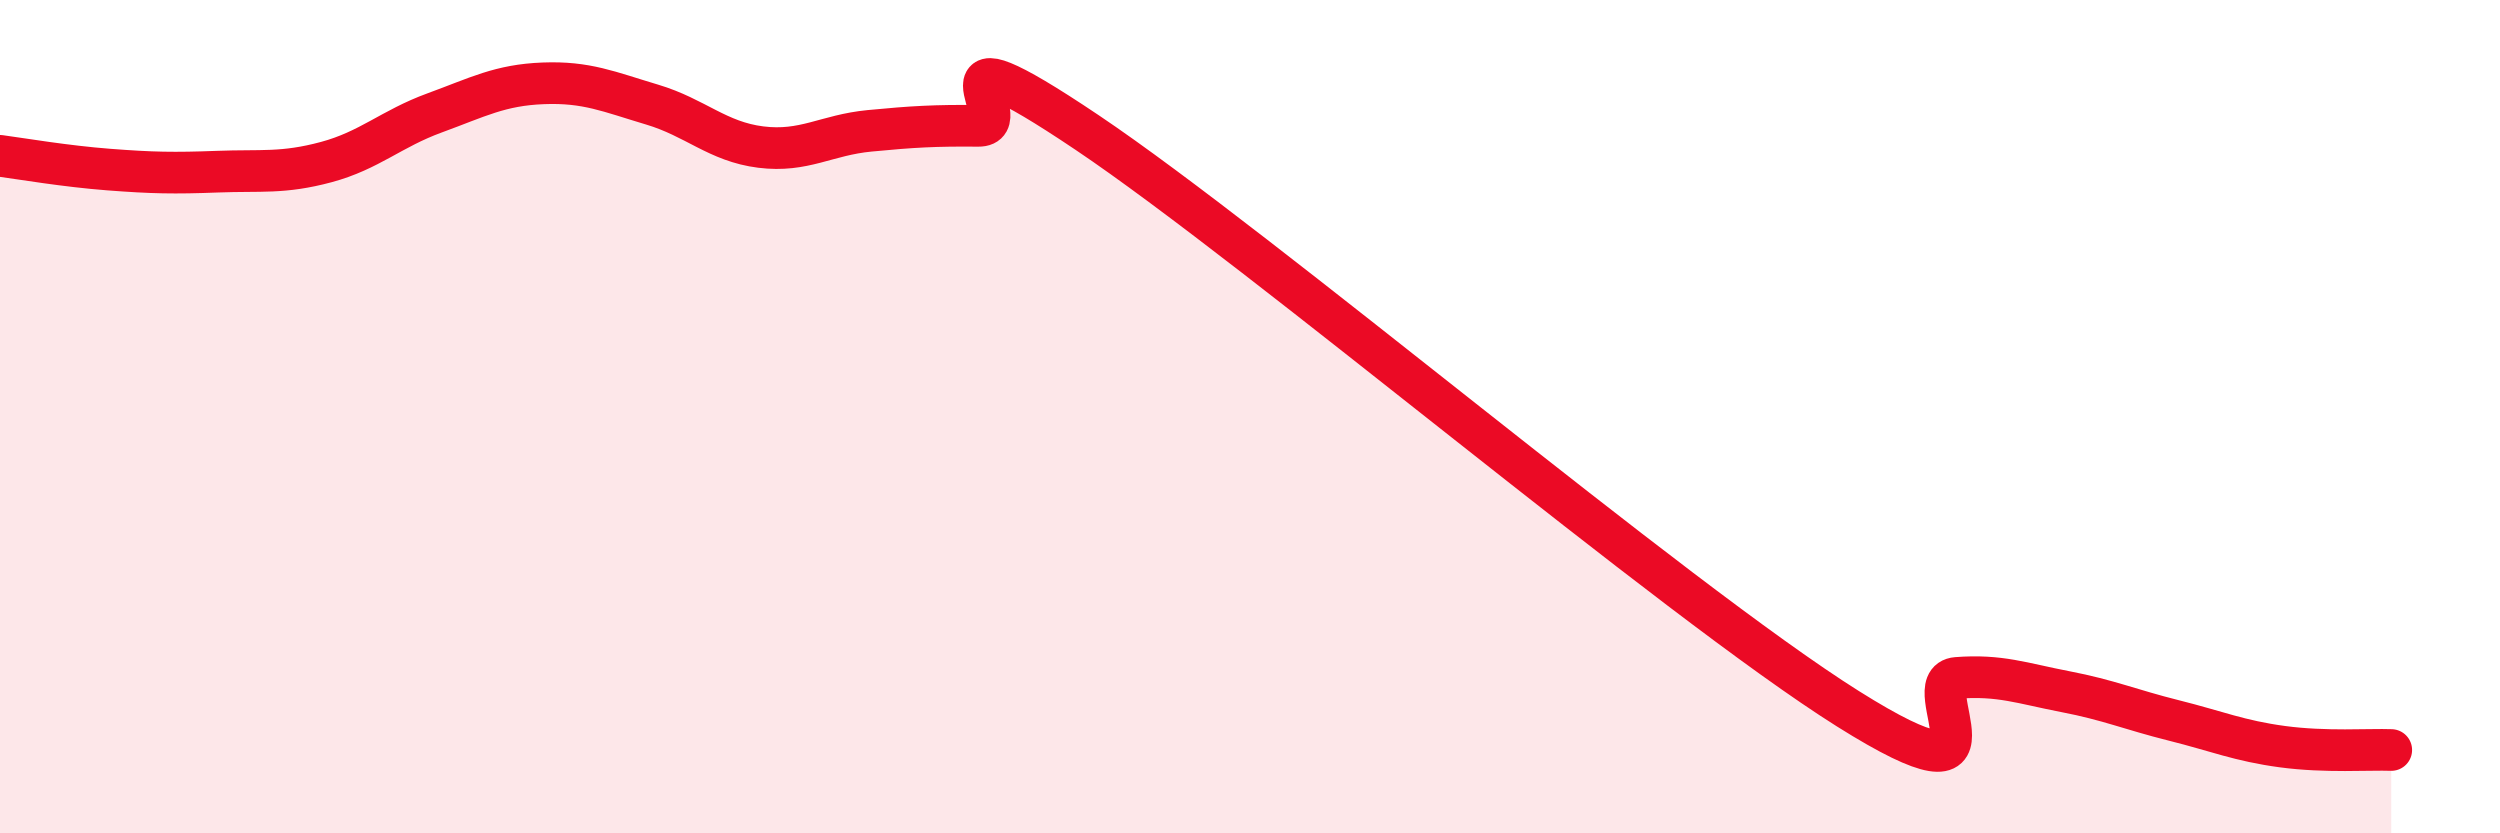
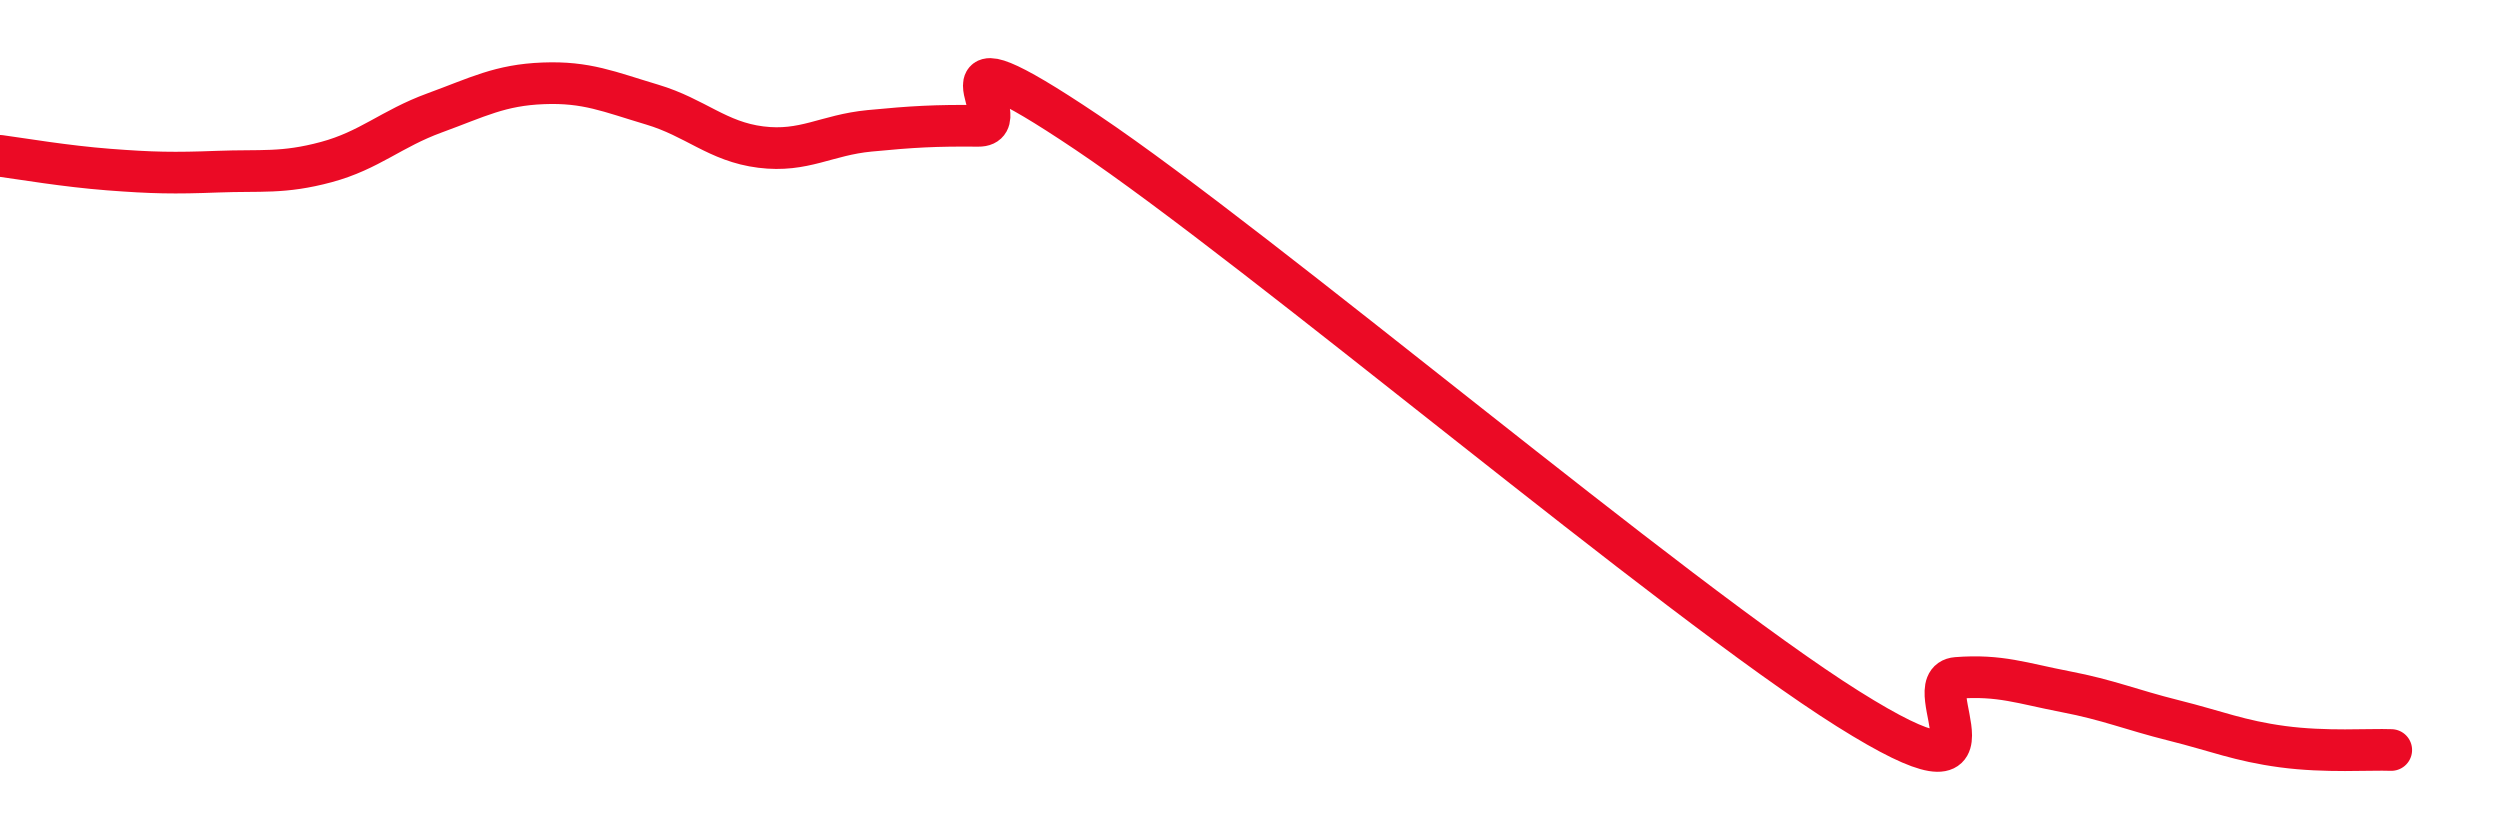
<svg xmlns="http://www.w3.org/2000/svg" width="60" height="20" viewBox="0 0 60 20">
-   <path d="M 0,3.74 C 0.52,3.81 1.57,3.99 2.61,4.07 C 3.65,4.15 4.18,4.16 5.22,4.12 C 6.26,4.08 6.79,4.17 7.83,3.89 C 8.87,3.61 9.39,3.09 10.43,2.71 C 11.47,2.33 12,2.04 13.04,2 C 14.08,1.96 14.61,2.2 15.65,2.51 C 16.69,2.82 17.22,3.4 18.26,3.53 C 19.3,3.66 19.83,3.24 20.87,3.14 C 21.91,3.04 22.44,3.01 23.48,3.02 C 24.52,3.03 21.92,0.38 26.09,3.18 C 30.26,5.98 40.18,14.39 44.35,17.01 C 48.52,19.63 45.92,16.35 46.96,16.27 C 48,16.19 48.53,16.4 49.57,16.6 C 50.61,16.8 51.13,17.03 52.17,17.29 C 53.21,17.55 53.74,17.78 54.78,17.92 C 55.82,18.06 56.87,17.98 57.39,18L57.39 20L0 20Z" fill="#EB0A25" opacity="0.1" stroke-linecap="round" stroke-linejoin="round" />
  <path d="M 0,3.74 C 0.52,3.81 1.57,3.99 2.61,4.07 C 3.65,4.15 4.18,4.16 5.22,4.12 C 6.26,4.08 6.79,4.17 7.83,3.89 C 8.87,3.61 9.39,3.09 10.43,2.71 C 11.47,2.33 12,2.04 13.04,2 C 14.08,1.96 14.61,2.2 15.65,2.51 C 16.69,2.82 17.22,3.4 18.26,3.53 C 19.3,3.66 19.83,3.24 20.87,3.14 C 21.91,3.04 22.44,3.01 23.48,3.02 C 24.52,3.03 21.92,0.38 26.09,3.18 C 30.26,5.98 40.18,14.39 44.35,17.01 C 48.52,19.63 45.92,16.35 46.96,16.27 C 48,16.19 48.53,16.4 49.57,16.6 C 50.61,16.8 51.13,17.03 52.17,17.29 C 53.21,17.55 53.74,17.78 54.78,17.92 C 55.82,18.06 56.87,17.98 57.39,18" stroke="#EB0A25" stroke-width="1" fill="none" stroke-linecap="round" stroke-linejoin="round" />
</svg>